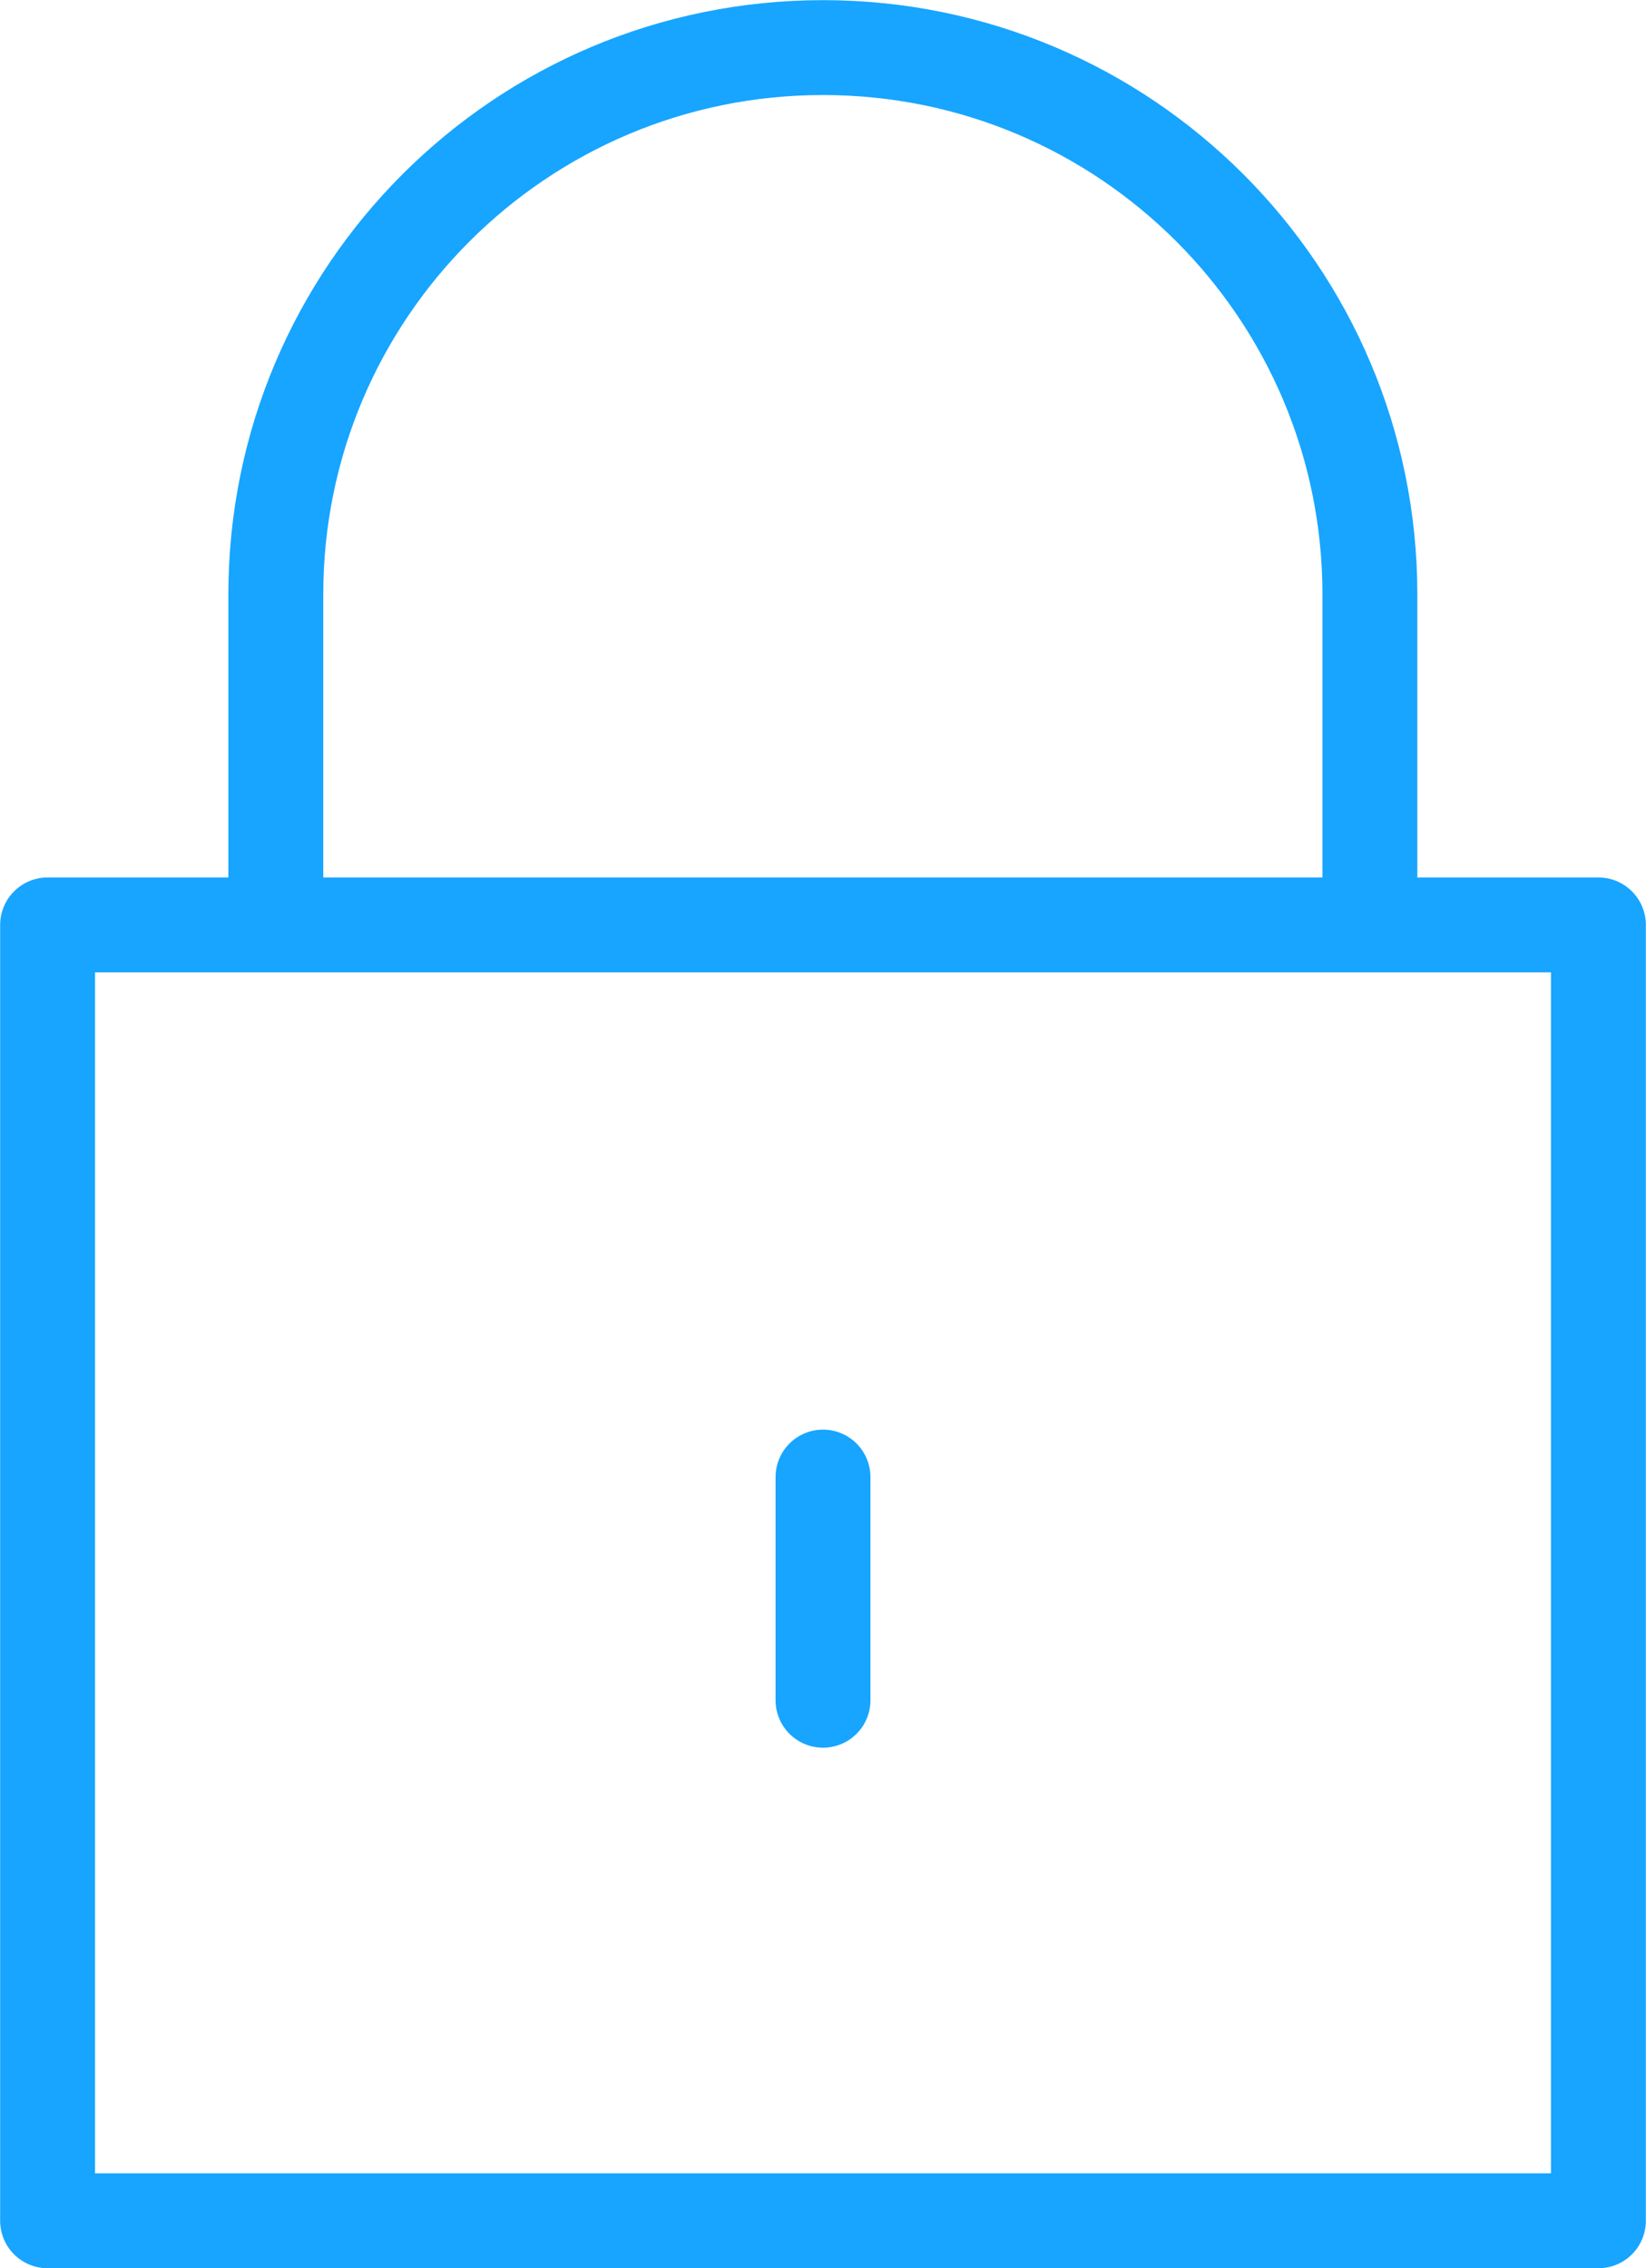
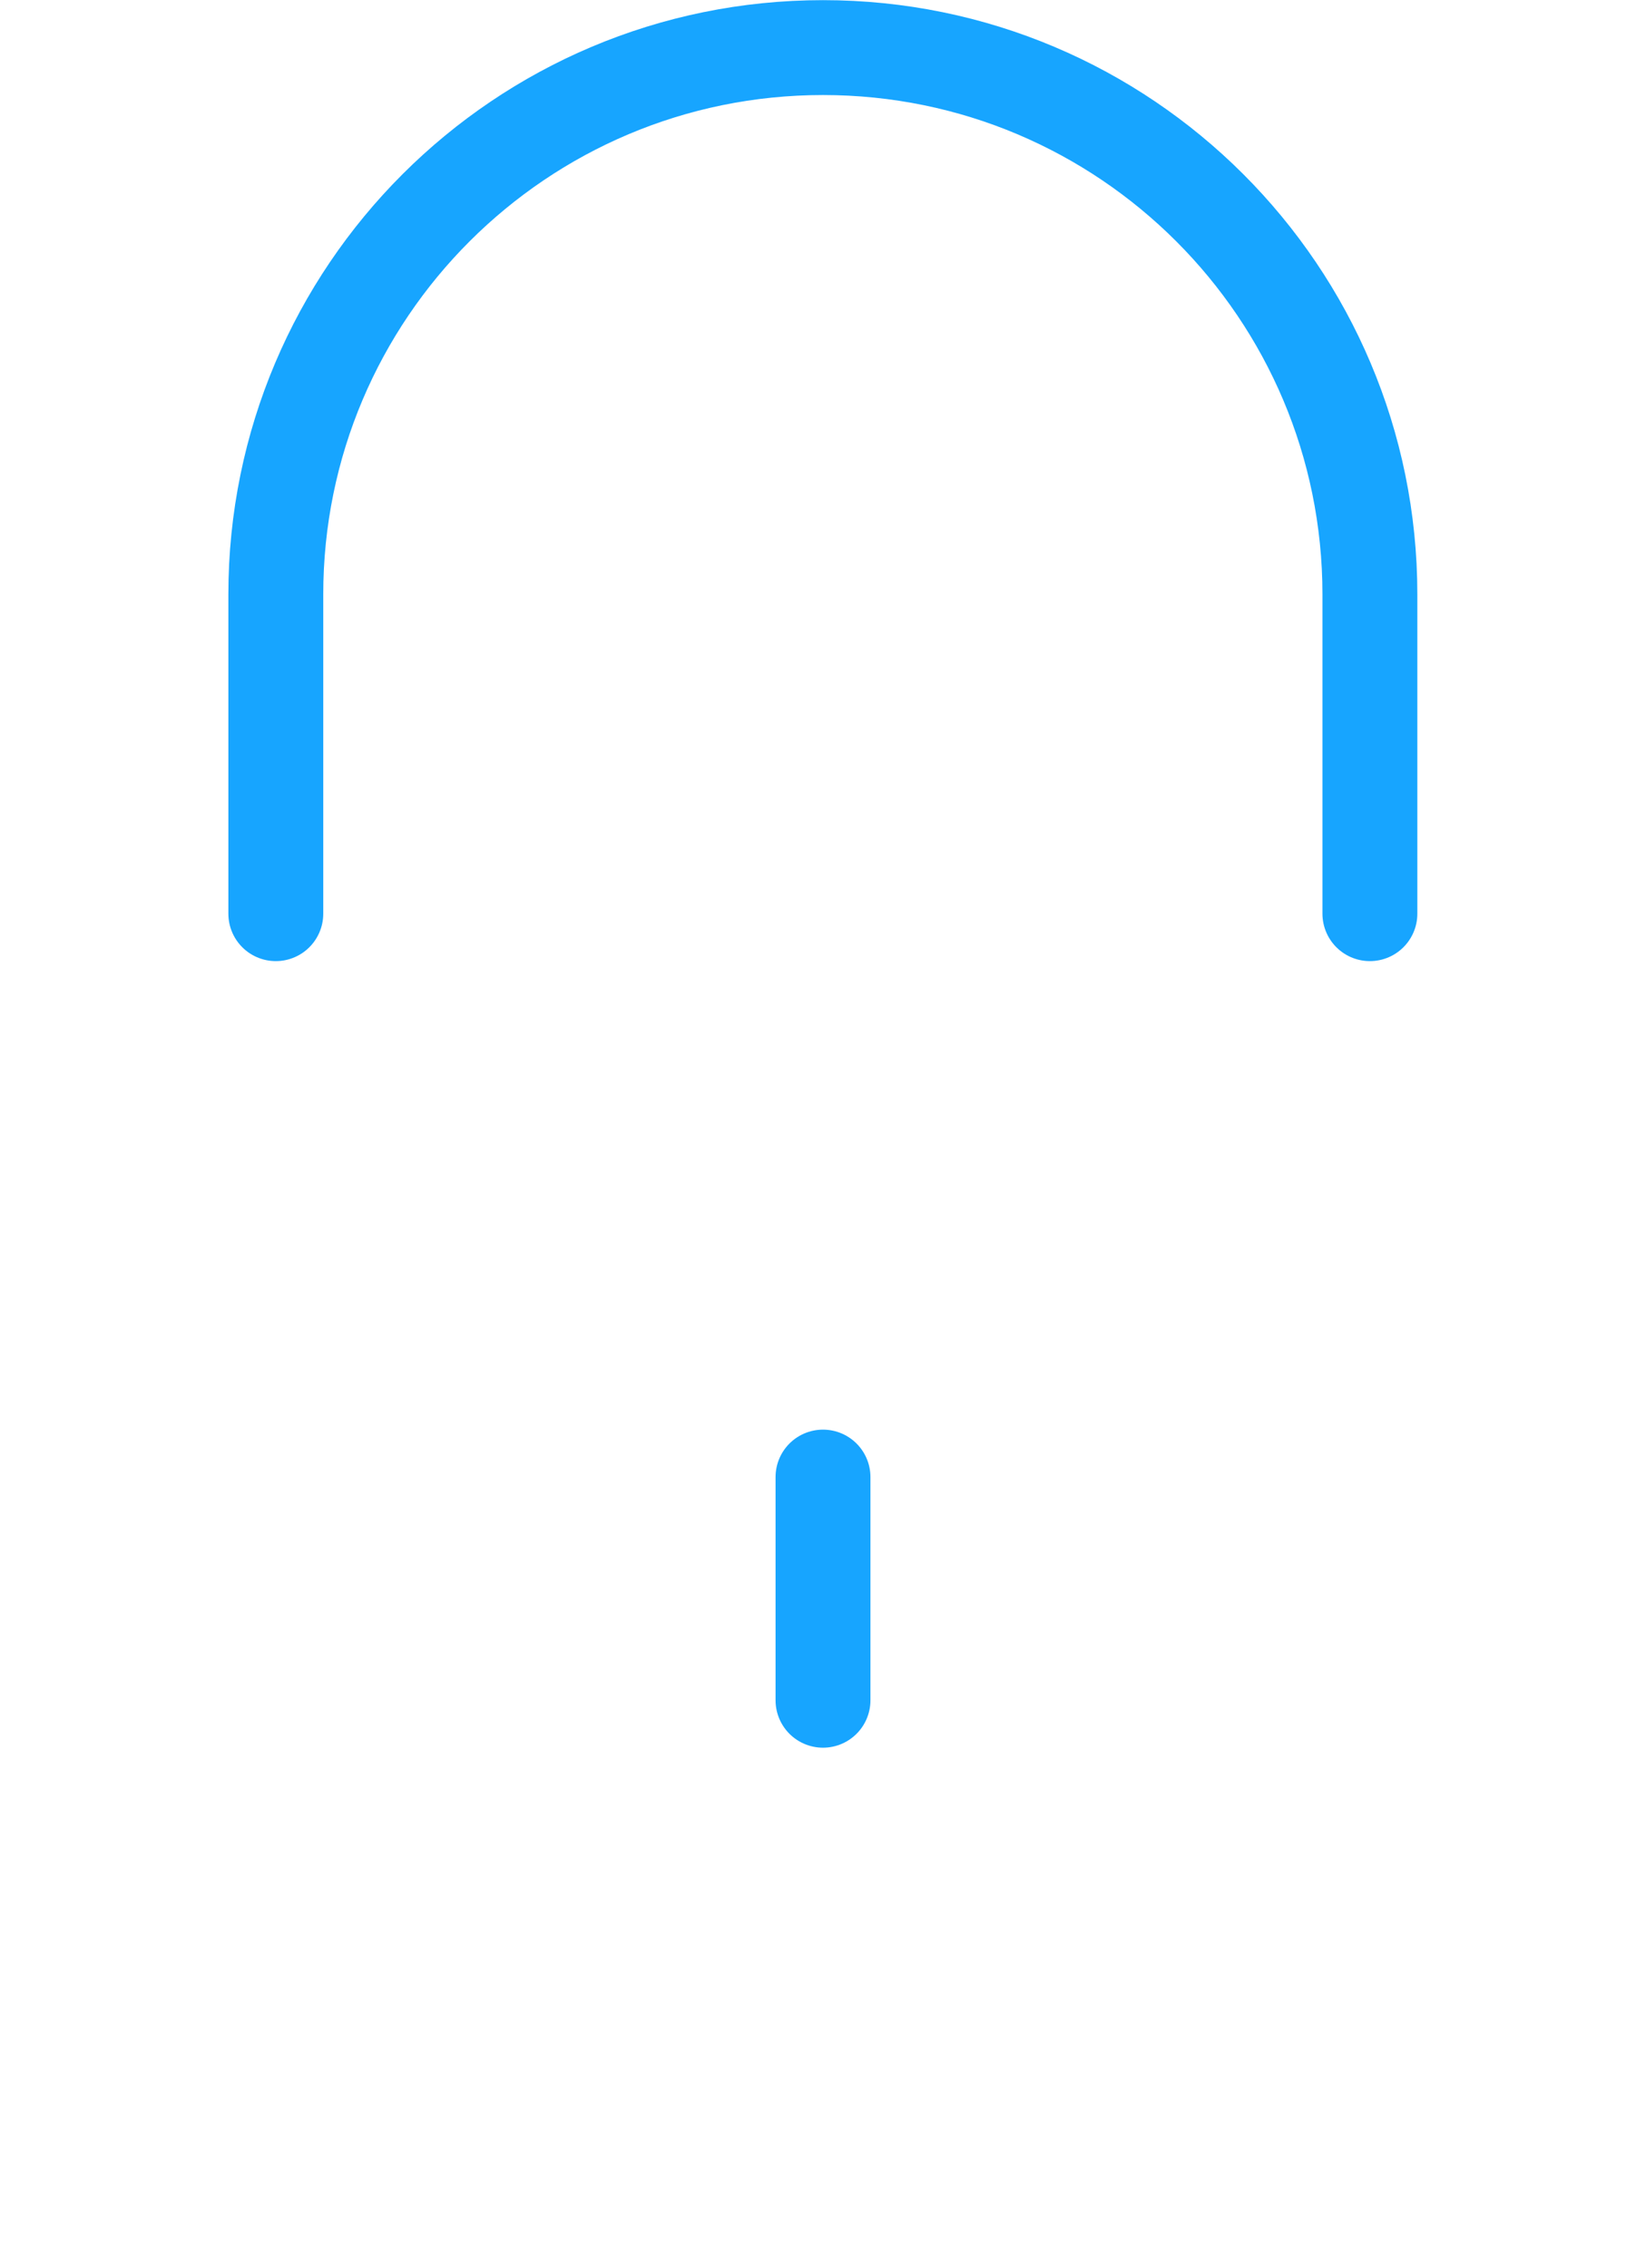
<svg xmlns="http://www.w3.org/2000/svg" width="55.68" height="76.73" viewBox="0 0 55.68 76.73">
  <defs>
    <style>.d{fill:none;stroke:#17a5ff;stroke-linecap:round;stroke-linejoin:round;stroke-width:3.21px;}</style>
  </defs>
  <g id="a" />
  <g id="b">
    <g id="c">
      <g>
        <path class="d" d="M46.34,30.91v-10.8C46.34,9.89,38.06,1.61,27.84,1.61S9.33,9.89,9.33,20.11v10.8" />
-         <rect class="d" x="1.61" y="31.29" width="52.46" height="43.84" />
        <line class="d" x1="27.84" y1="49.97" x2="27.84" y2="57.52" />
      </g>
    </g>
  </g>
</svg>